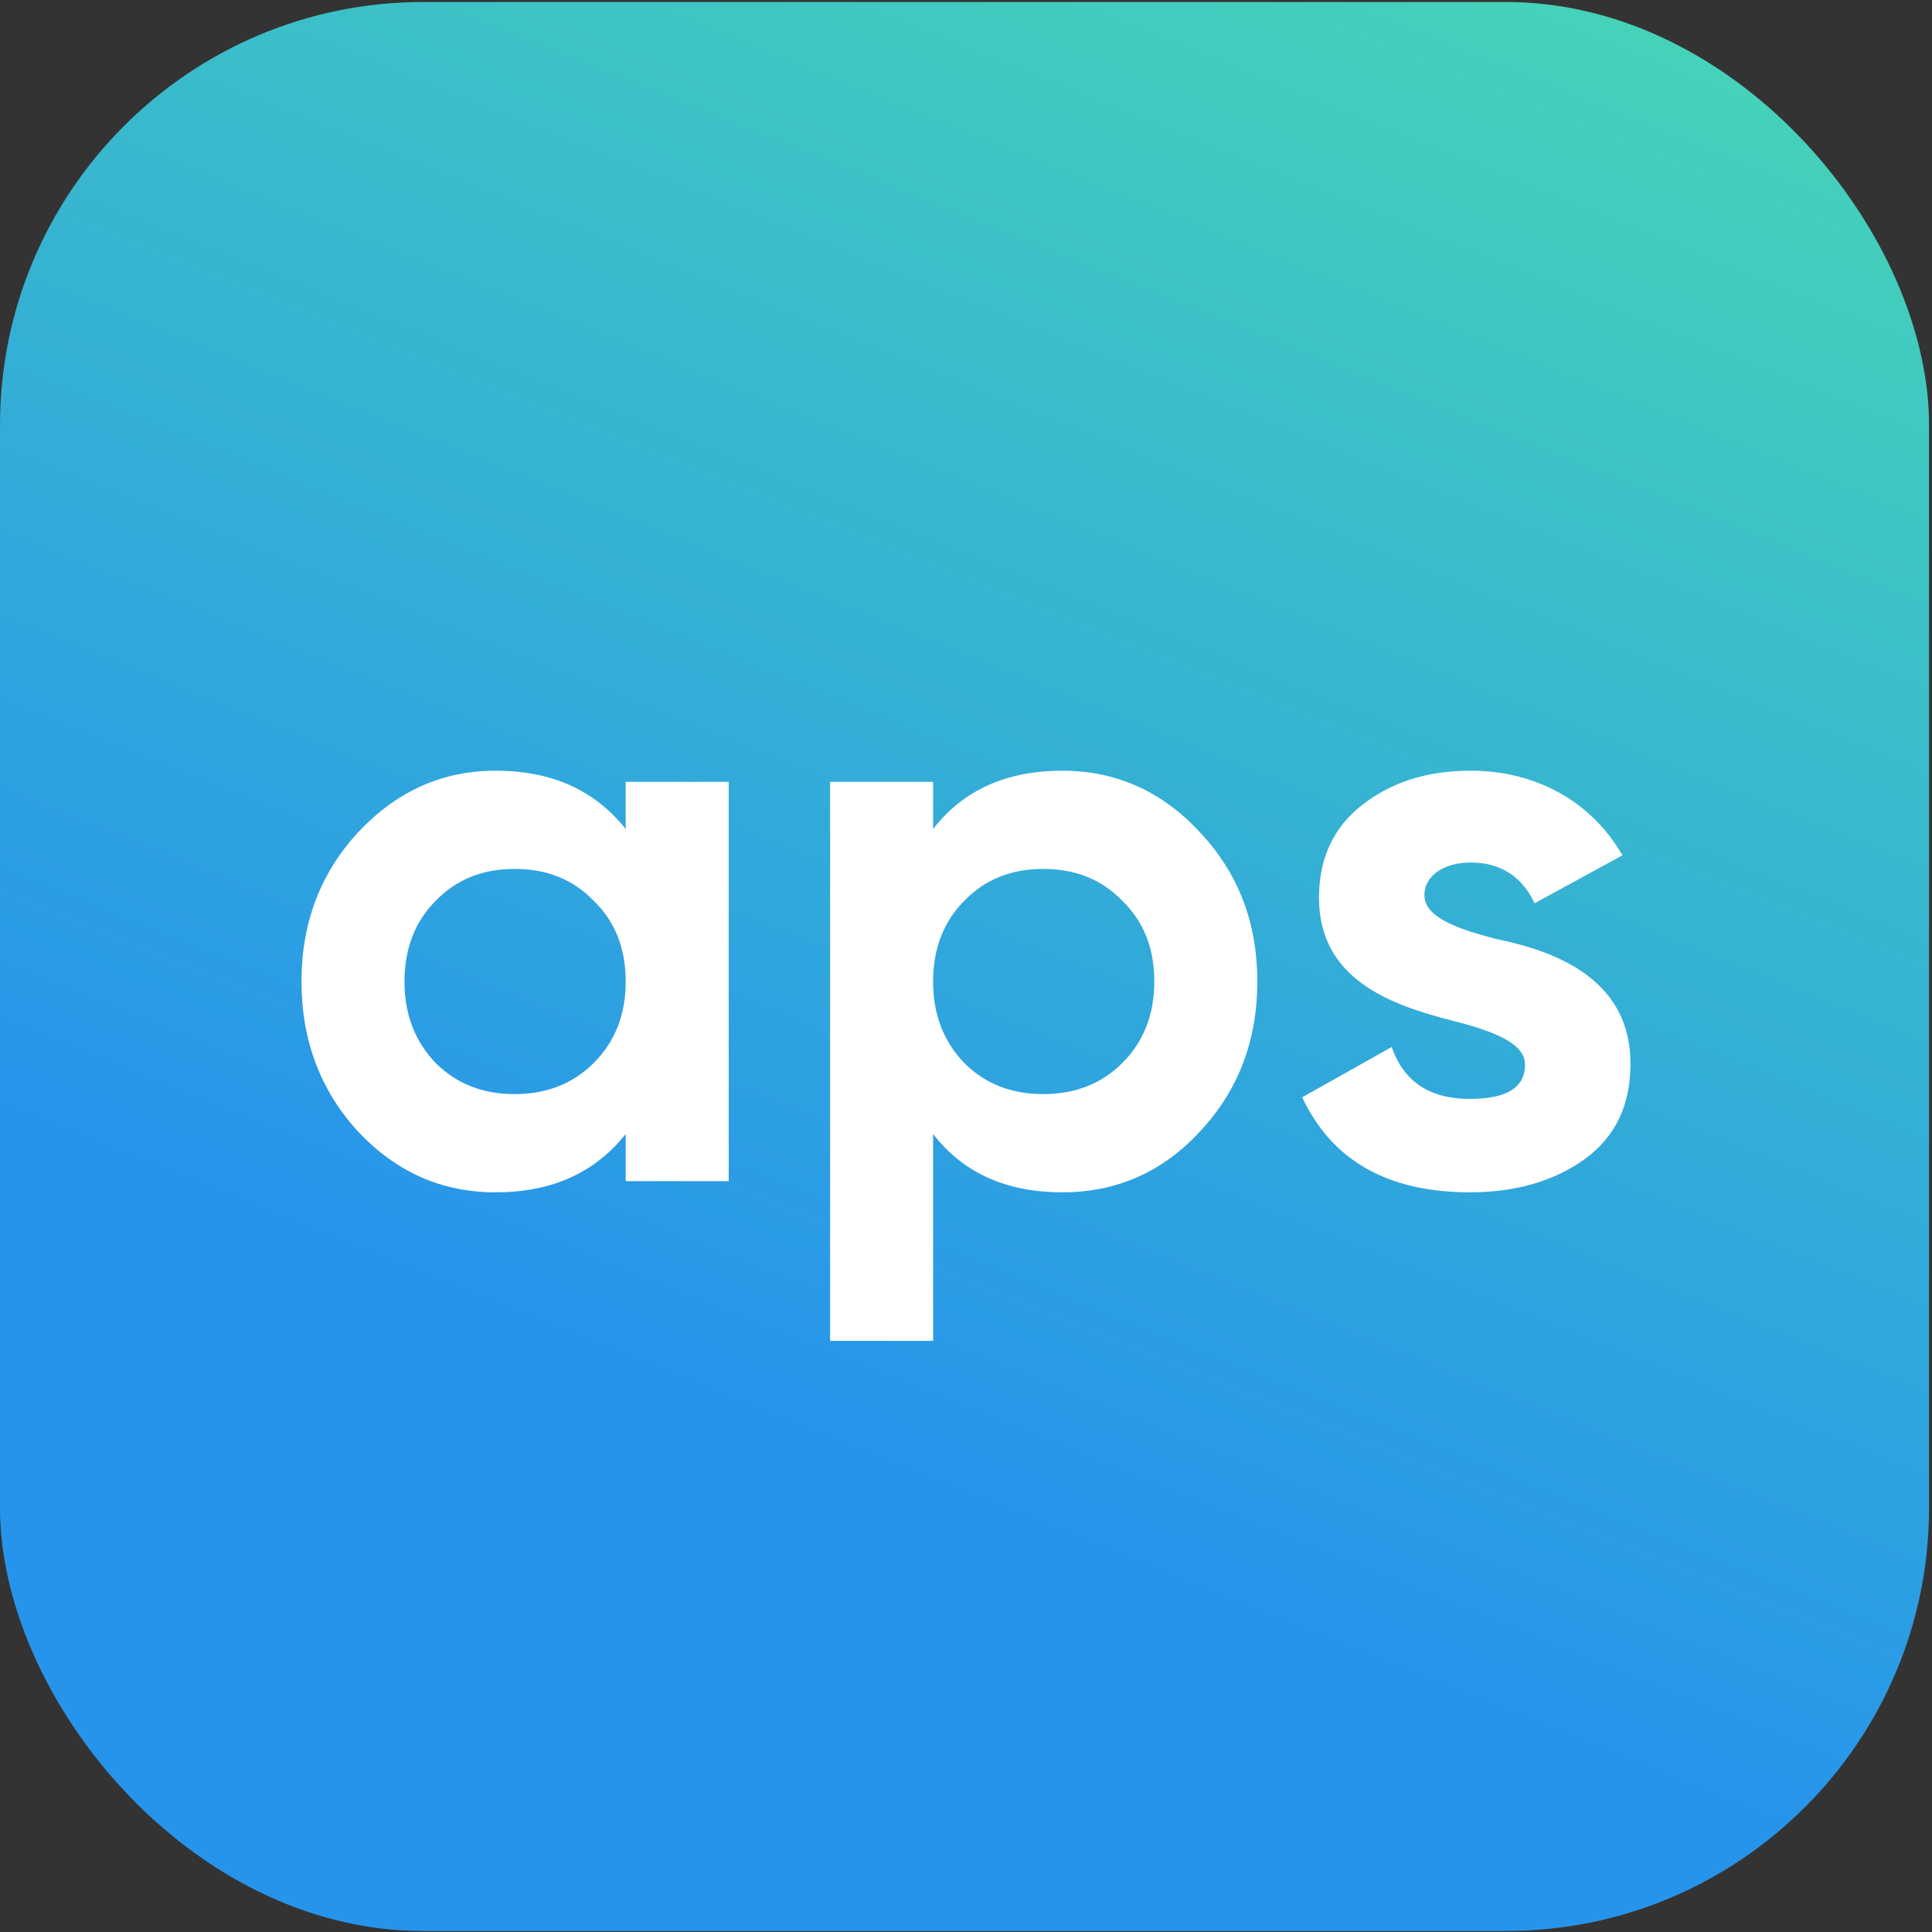
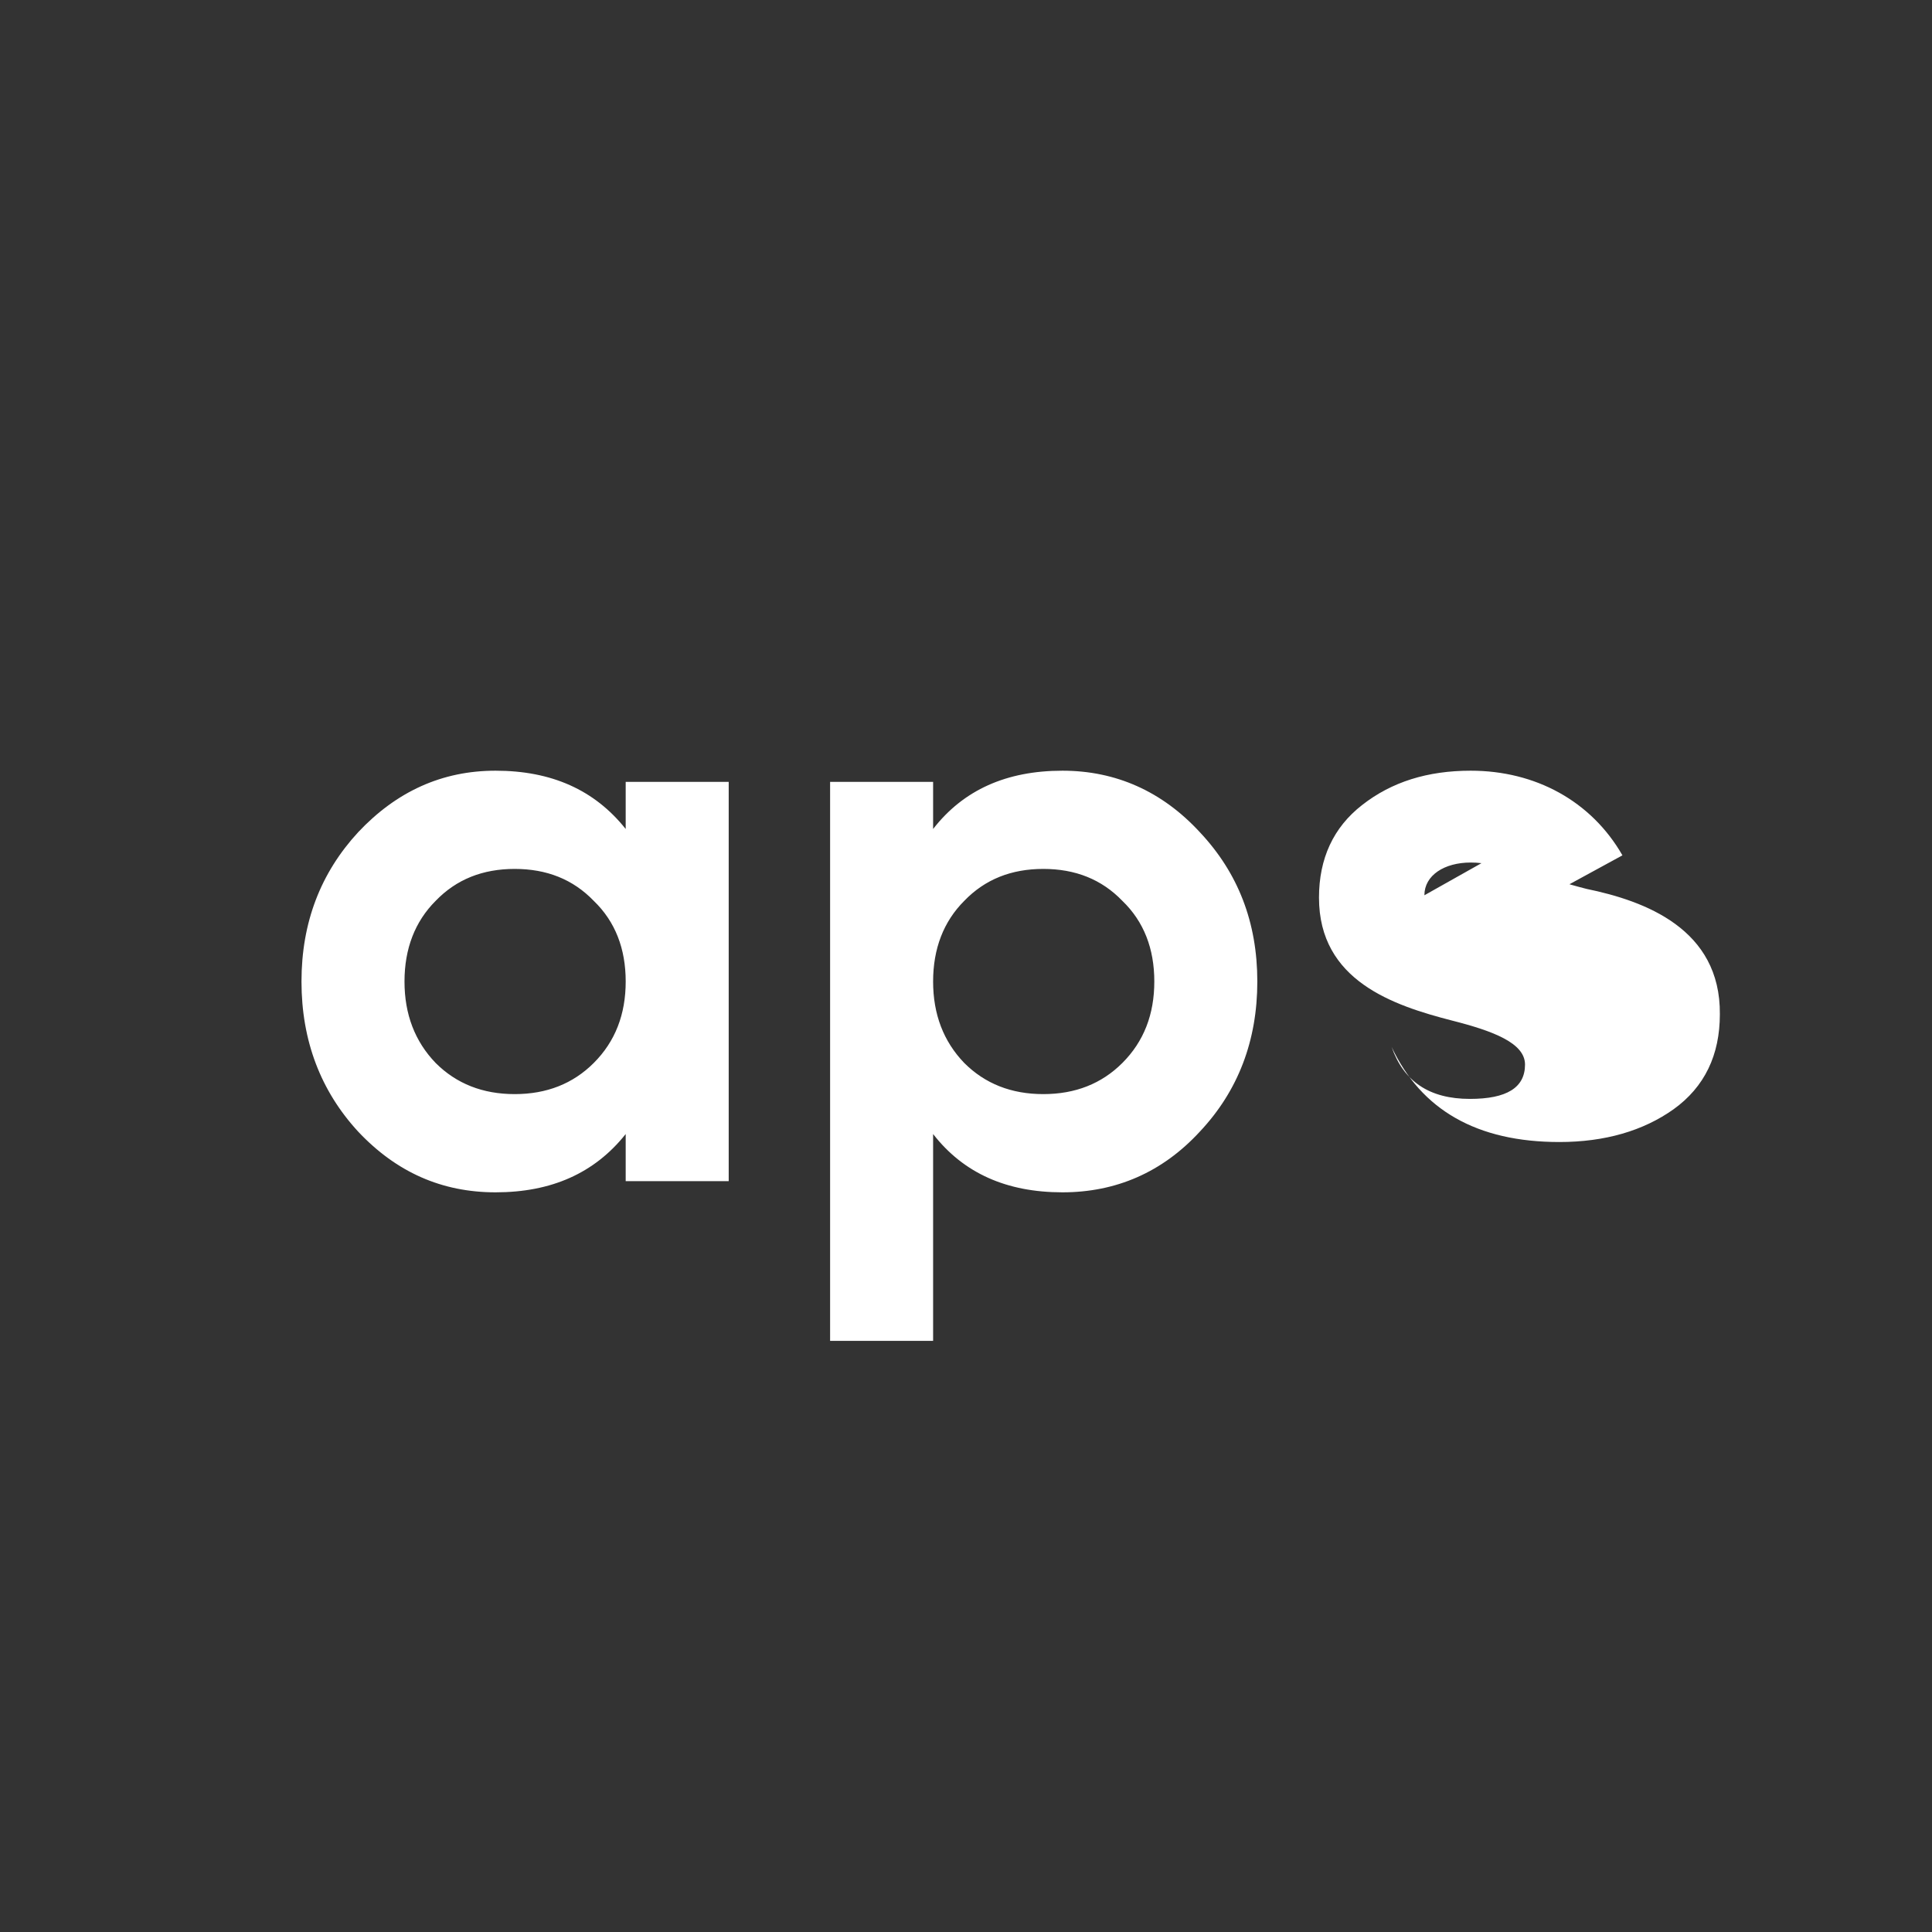
<svg xmlns="http://www.w3.org/2000/svg" width="639" height="639" fill="none">
  <rect width="100%" height="100%" fill="#333333" stroke="none" />
-   <rect y=".659" width="638.027" height="638.027" rx="140" fill="url(#a)" />
-   <path d="M206.945 274.186c-10.3-12.942-24.562-19.281-43.05-19.281-17.695 0-32.75 6.867-45.427 20.337-12.414 13.47-18.752 29.845-18.752 49.389 0 19.544 6.338 36.183 18.752 49.653 12.677 13.47 27.732 20.073 45.427 20.073 18.488 0 32.75-6.339 43.05-19.28v15.582h34.071V258.603h-34.071v15.583Zm-62.858 77.385c-6.867-7.132-10.301-16.111-10.301-26.94s3.434-19.808 10.301-26.675c6.867-7.131 15.582-10.565 26.147-10.565 10.564 0 19.28 3.434 26.147 10.565 7.131 6.867 10.564 15.846 10.564 26.675s-3.433 19.808-10.564 26.94c-6.867 6.866-15.583 10.3-26.147 10.3-10.565 0-19.28-3.434-26.147-10.3Zm207.322-96.666c-18.488 0-32.75 6.339-42.787 19.281v-15.583h-34.07v184.879h34.07v-68.405c10.037 12.941 24.299 19.28 42.787 19.28 17.695 0 33.014-6.603 45.427-20.073 12.677-13.47 19.016-30.109 19.016-49.653 0-19.544-6.339-35.919-19.016-49.389-12.413-13.47-27.732-20.337-45.427-20.337Zm-32.486 96.666c-6.867-7.132-10.301-16.111-10.301-26.94s3.434-19.808 10.301-26.675c6.867-7.131 15.582-10.565 26.147-10.565 10.564 0 19.28 3.434 26.147 10.565 7.131 6.867 10.565 15.846 10.565 26.675s-3.434 19.808-10.565 26.94c-6.867 6.866-15.583 10.3-26.147 10.3-10.565 0-19.28-3.434-26.147-10.3Zm152.191-55.464c0-6.603 6.602-10.829 15.318-10.829 9.772 0 16.903 4.49 21.129 13.47l29.052-15.847c-10.3-17.959-28.788-27.996-50.181-27.996-14.262 0-26.147 3.698-35.919 11.357-9.508 7.395-14.262 17.696-14.262 30.637 0 27.468 24.562 35.655 44.106 40.674 13.47 3.433 24.035 7.395 24.035 14.526 0 7.659-6.075 11.357-18.224 11.357-13.47 0-21.921-5.811-25.883-17.168l-29.581 16.639c9.772 20.865 28.26 31.43 55.464 31.43 15.054 0 27.732-3.698 37.768-10.829 10.3-7.395 15.319-17.96 15.319-31.429.264-28.26-24.827-37.504-44.107-41.466-13.47-3.433-24.034-7.395-24.034-14.526Z" fill="#fff" />
+   <path d="M206.945 274.186c-10.3-12.942-24.562-19.281-43.05-19.281-17.695 0-32.75 6.867-45.427 20.337-12.414 13.47-18.752 29.845-18.752 49.389 0 19.544 6.338 36.183 18.752 49.653 12.677 13.47 27.732 20.073 45.427 20.073 18.488 0 32.75-6.339 43.05-19.28v15.582h34.071V258.603h-34.071v15.583Zm-62.858 77.385c-6.867-7.132-10.301-16.111-10.301-26.94s3.434-19.808 10.301-26.675c6.867-7.131 15.582-10.565 26.147-10.565 10.564 0 19.28 3.434 26.147 10.565 7.131 6.867 10.564 15.846 10.564 26.675s-3.433 19.808-10.564 26.94c-6.867 6.866-15.583 10.3-26.147 10.3-10.565 0-19.28-3.434-26.147-10.3Zm207.322-96.666c-18.488 0-32.75 6.339-42.787 19.281v-15.583h-34.07v184.879h34.07v-68.405c10.037 12.941 24.299 19.28 42.787 19.28 17.695 0 33.014-6.603 45.427-20.073 12.677-13.47 19.016-30.109 19.016-49.653 0-19.544-6.339-35.919-19.016-49.389-12.413-13.47-27.732-20.337-45.427-20.337Zm-32.486 96.666c-6.867-7.132-10.301-16.111-10.301-26.94s3.434-19.808 10.301-26.675c6.867-7.131 15.582-10.565 26.147-10.565 10.564 0 19.28 3.434 26.147 10.565 7.131 6.867 10.565 15.846 10.565 26.675s-3.434 19.808-10.565 26.94c-6.867 6.866-15.583 10.3-26.147 10.3-10.565 0-19.28-3.434-26.147-10.3Zm152.191-55.464c0-6.603 6.602-10.829 15.318-10.829 9.772 0 16.903 4.49 21.129 13.47l29.052-15.847c-10.3-17.959-28.788-27.996-50.181-27.996-14.262 0-26.147 3.698-35.919 11.357-9.508 7.395-14.262 17.696-14.262 30.637 0 27.468 24.562 35.655 44.106 40.674 13.47 3.433 24.035 7.395 24.035 14.526 0 7.659-6.075 11.357-18.224 11.357-13.47 0-21.921-5.811-25.883-17.168c9.772 20.865 28.26 31.43 55.464 31.43 15.054 0 27.732-3.698 37.768-10.829 10.3-7.395 15.319-17.96 15.319-31.429.264-28.26-24.827-37.504-44.107-41.466-13.47-3.433-24.034-7.395-24.034-14.526Z" fill="#fff" />
  <defs>
    <linearGradient id="a" x1="205.926" y1="450.207" x2="467.928" y2="-199.347" gradientUnits="userSpaceOnUse">
      <stop stop-color="#2794EB" />
      <stop offset=".813" stop-color="#47D6B6" />
    </linearGradient>
  </defs>
</svg>